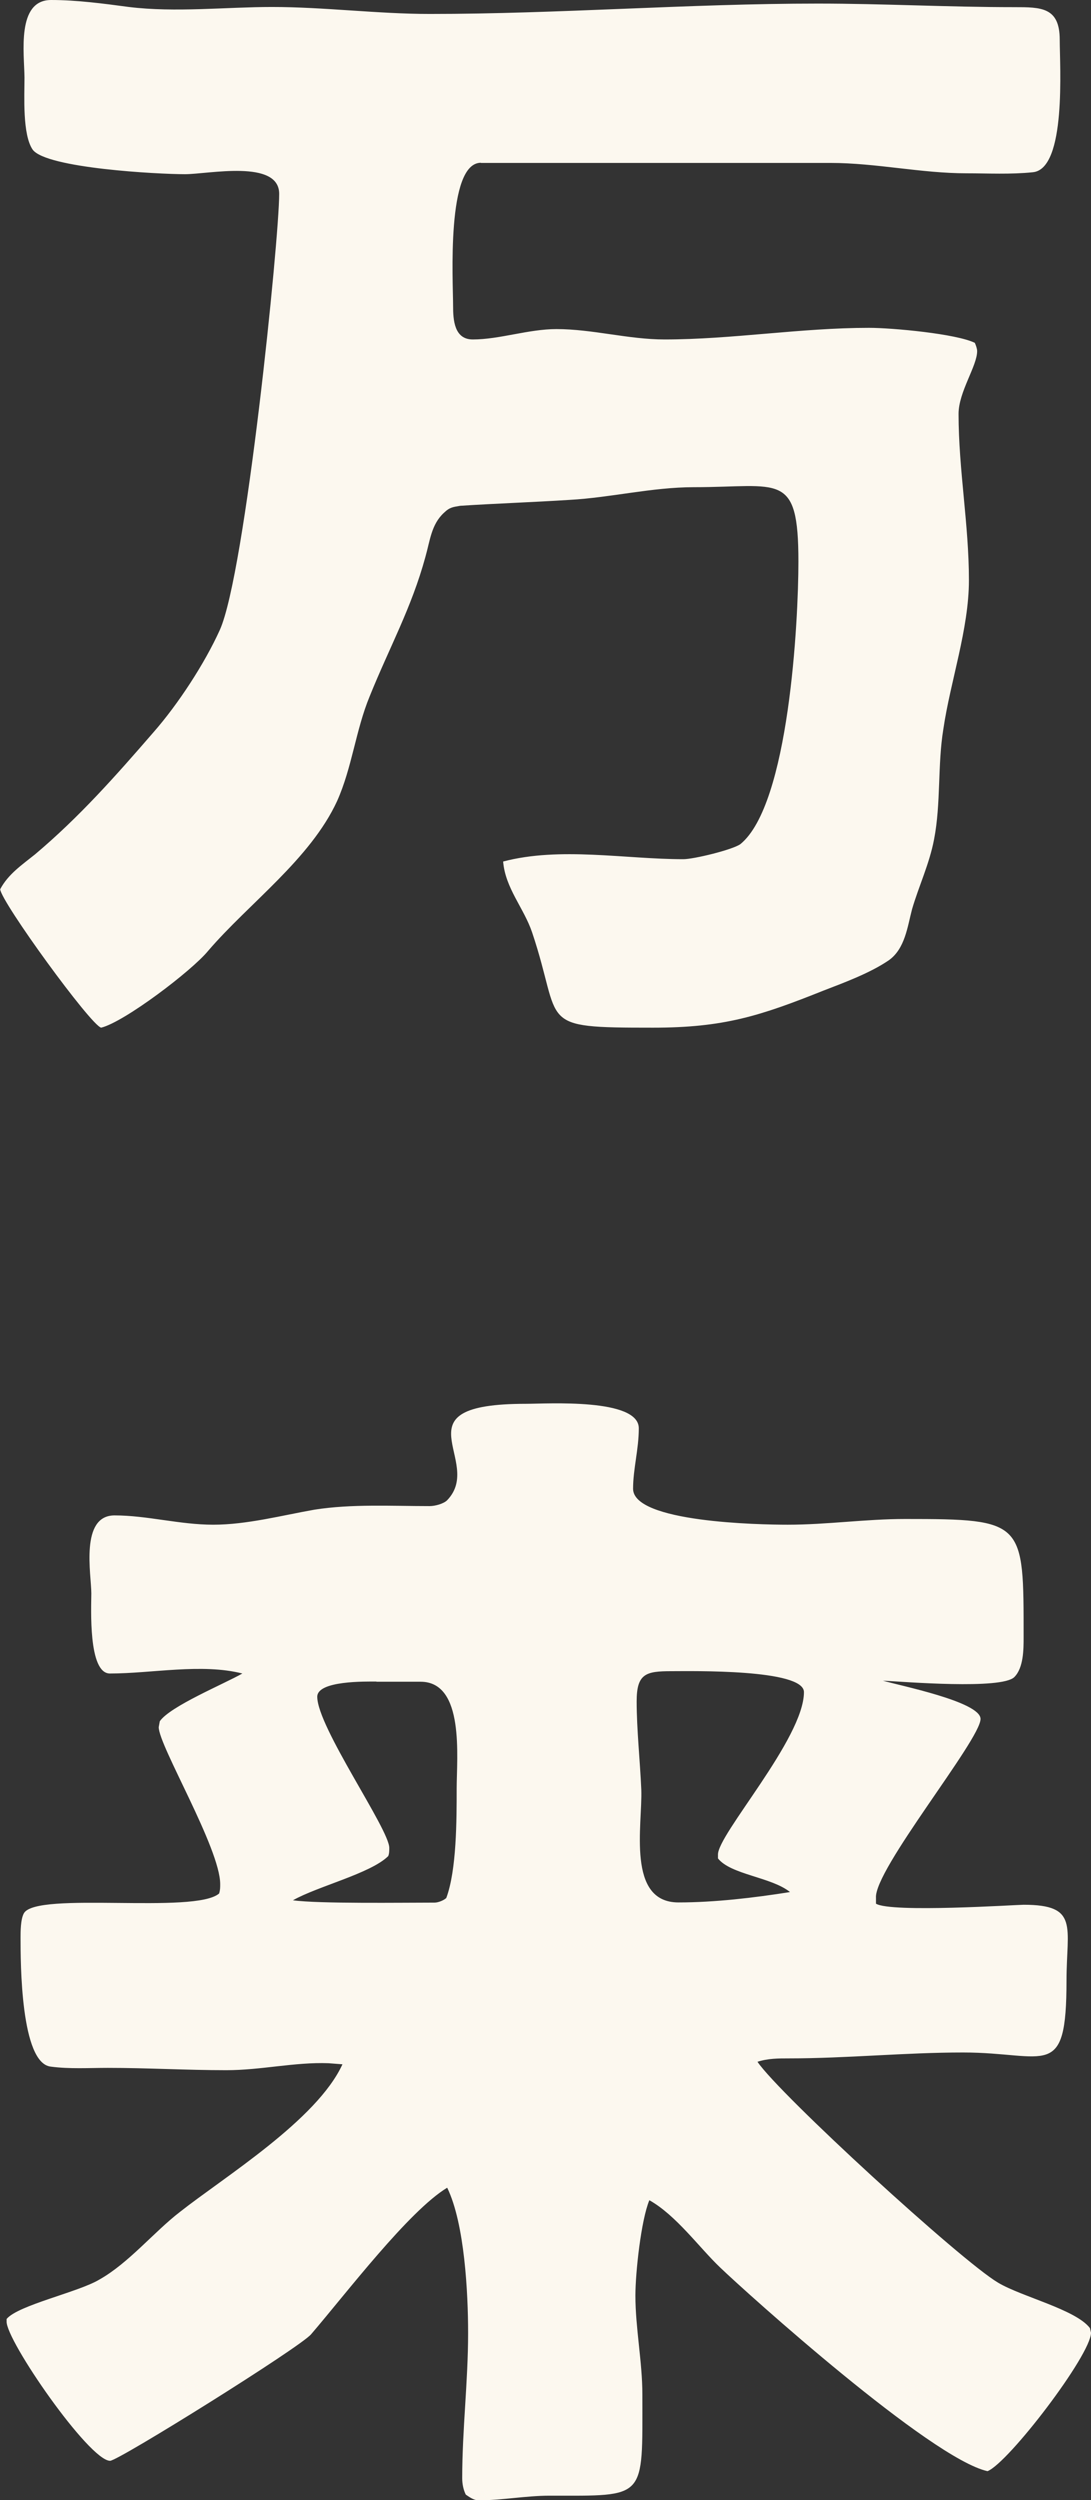
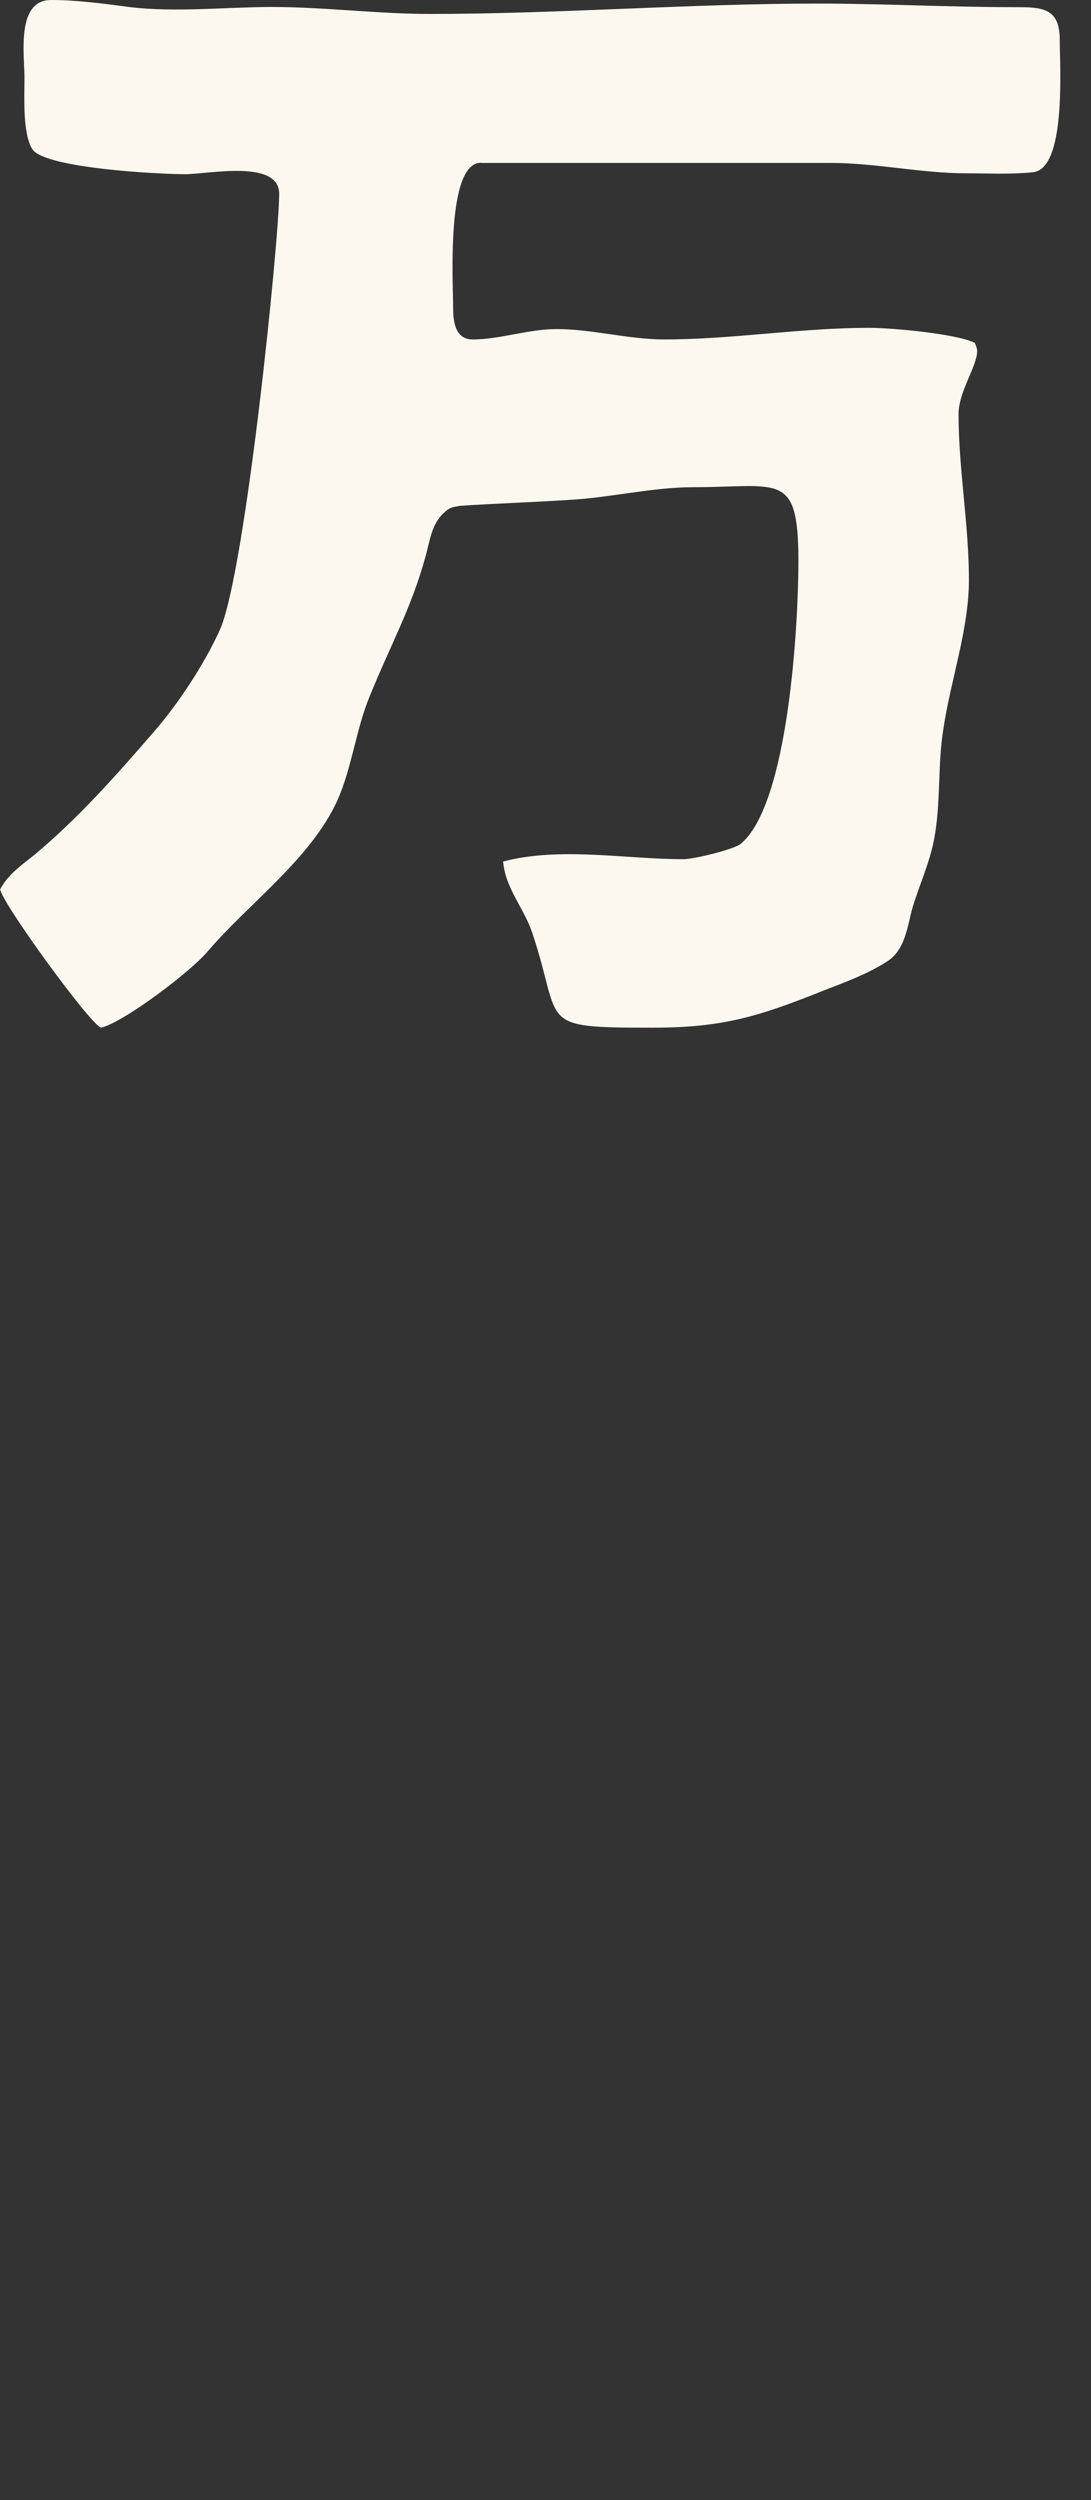
<svg xmlns="http://www.w3.org/2000/svg" viewBox="0 0 61.04 139.79">
  <rect x="0" y="0" width="61.04" height="139.79" fill="#333333" stroke="none" />
  <g fill="#fcf8ef">
    <path d="m26.91 9.1c-1.95 0-1.56 6.63-1.56 8 0 .78.06 1.88 1.1 1.88 1.5 0 3.12-.58 4.68-.58 2.02 0 4.03.58 6.05.58 3.77 0 7.61-.65 11.44-.65 1.3 0 4.88.33 5.92.84.06.13.13.33.13.46 0 .84-1.04 2.28-1.04 3.51 0 3.12.58 6.18.58 9.3 0 2.73-1.04 5.66-1.43 8.32-.33 2.01-.13 4.16-.52 6.17-.26 1.37-.85 2.6-1.23 3.9-.26.98-.39 2.21-1.3 2.86-1.04.71-2.47 1.24-3.64 1.69-3.58 1.43-5.59 2.08-9.56 2.08-6.63 0-5.01-.13-6.76-5.33-.46-1.36-1.5-2.47-1.62-3.96 3.19-.84 6.83-.13 10.08-.13.58 0 2.73-.52 3.19-.84 2.73-2.21 3.25-12.48 3.25-15.8 0-5.07-1.04-4.16-5.85-4.16-2.34 0-4.62.58-6.96.71-2.02.13-4.1.2-6.11.33-.39.07-.58.07-.91.39-.71.65-.78 1.56-1.04 2.47-.78 2.86-2.02 5.07-3.12 7.8-.78 1.89-.98 3.97-1.82 5.85-1.5 3.25-4.94 5.72-7.22 8.38-.91 1.11-4.68 3.97-5.98 4.29-.58-.13-5.59-7.02-5.65-7.74.45-.85 1.23-1.37 1.95-1.95 2.47-2.08 4.49-4.36 6.63-6.83 1.37-1.56 2.86-3.84 3.71-5.72 1.43-3.18 3.32-21.84 3.32-24.38 0-1.95-3.97-1.1-5.27-1.1-1.5 0-7.74-.33-8.52-1.37-.58-.84-.46-2.99-.46-4.03-.01-1.35-.46-4.34 1.49-4.34 1.43 0 2.93.2 4.35.39 2.6.32 5.46 0 8 0 2.92 0 5.92.39 8.84.39 7.22 0 14.5-.58 21.71-.58 3.64 0 7.28.2 10.99.2 1.5 0 2.54 0 2.54 1.82 0 1.43.39 7.22-1.5 7.41-1.24.13-2.54.06-3.71.06-2.54 0-5.07-.58-7.61-.58h-19.57z" />
-     <path d="m49.01 106.44c.84.52 7.87.06 8.26.06 3.12 0 2.4 1.24 2.4 4.23 0 5.66-1.1 4.03-5.79 4.03-3.25 0-6.5.33-9.75.33-.58 0-1.17 0-1.75.19 1.23 1.82 11.38 11.12 13.46 12.35 1.3.78 4.35 1.5 5.14 2.54l.06.26c0 1.24-4.62 7.28-5.79 7.74-3.19-.71-13.46-9.95-14.95-11.38-1.17-1.11-2.47-2.93-3.97-3.77-.46 1.11-.78 4.03-.78 5.33 0 1.82.39 3.71.39 5.53 0 5.92.26 5.66-5.2 5.66-1.3 0-2.67.26-3.97.26-.26 0-.52-.19-.71-.32-.13-.26-.2-.59-.2-.91 0-2.73.33-5.4.33-8.13 0-2.21-.19-6.11-1.17-8.12-2.15 1.3-5.66 5.92-7.61 8.19-.58.71-10.79 7.08-11.25 7.08-1.17 0-5.85-6.76-5.79-7.8v-.13c.65-.78 4.03-1.5 5.2-2.21 1.62-.91 3.06-2.67 4.49-3.77 2.47-1.95 7.67-5.14 9.1-8.26l-.78-.06c-1.89-.07-3.77.39-5.72.39-2.21 0-4.42-.13-6.63-.13-1.04 0-2.15.07-3.19-.07-1.69-.19-1.69-5.85-1.69-7.21 0-.33 0-1.04.19-1.37.72-1.23 9.56.07 10.92-1.1.06-.2.06-.33.06-.52 0-2.01-3.44-7.74-3.44-8.78l.06-.33c.58-.84 3.58-2.08 4.62-2.67-2.28-.58-5.07 0-7.41 0-1.23 0-1.04-3.71-1.04-4.48 0-1.04-.65-4.36 1.3-4.36 1.82 0 3.64.52 5.52.52s3.84-.52 5.66-.84c2.08-.33 4.36-.2 6.44-.2.32 0 .78-.13.98-.32 2.15-2.21-2.99-5.4 4.42-5.4 1.17 0 6.31-.33 6.31 1.37 0 1.17-.32 2.27-.32 3.38 0 1.88 7.08 2.01 8.65 2.01 2.21 0 4.36-.32 6.57-.32 6.7 0 6.63.13 6.63 6.63 0 .65 0 1.69-.52 2.21-.72.71-6.18.26-7.35.2.85.26 5.46 1.17 5.46 2.14 0 1.17-5.98 8.45-5.85 10.01v.33zm-27.95-12.42c-.58 0-3.31-.06-3.31.85 0 1.69 4.03 7.41 4.03 8.45 0 .13 0 .33-.06.46-.98.97-3.96 1.69-5.33 2.47 1.43.2 6.18.13 7.93.13.2 0 .52-.13.65-.26.58-1.56.58-4.36.58-6.11s.46-5.98-2.02-5.98h-2.47zm19.11 9.69c-.06-1.1 4.81-6.5 4.81-9.1 0-1.3-6.31-1.17-7.41-1.17-1.43 0-1.95.13-1.95 1.69s.19 3.32.26 4.94c.07 1.95-.84 6.3 2.08 6.3 2.02 0 4.23-.26 6.24-.58-1.04-.84-3.31-.97-4.03-1.88z" />
  </g>
</svg>